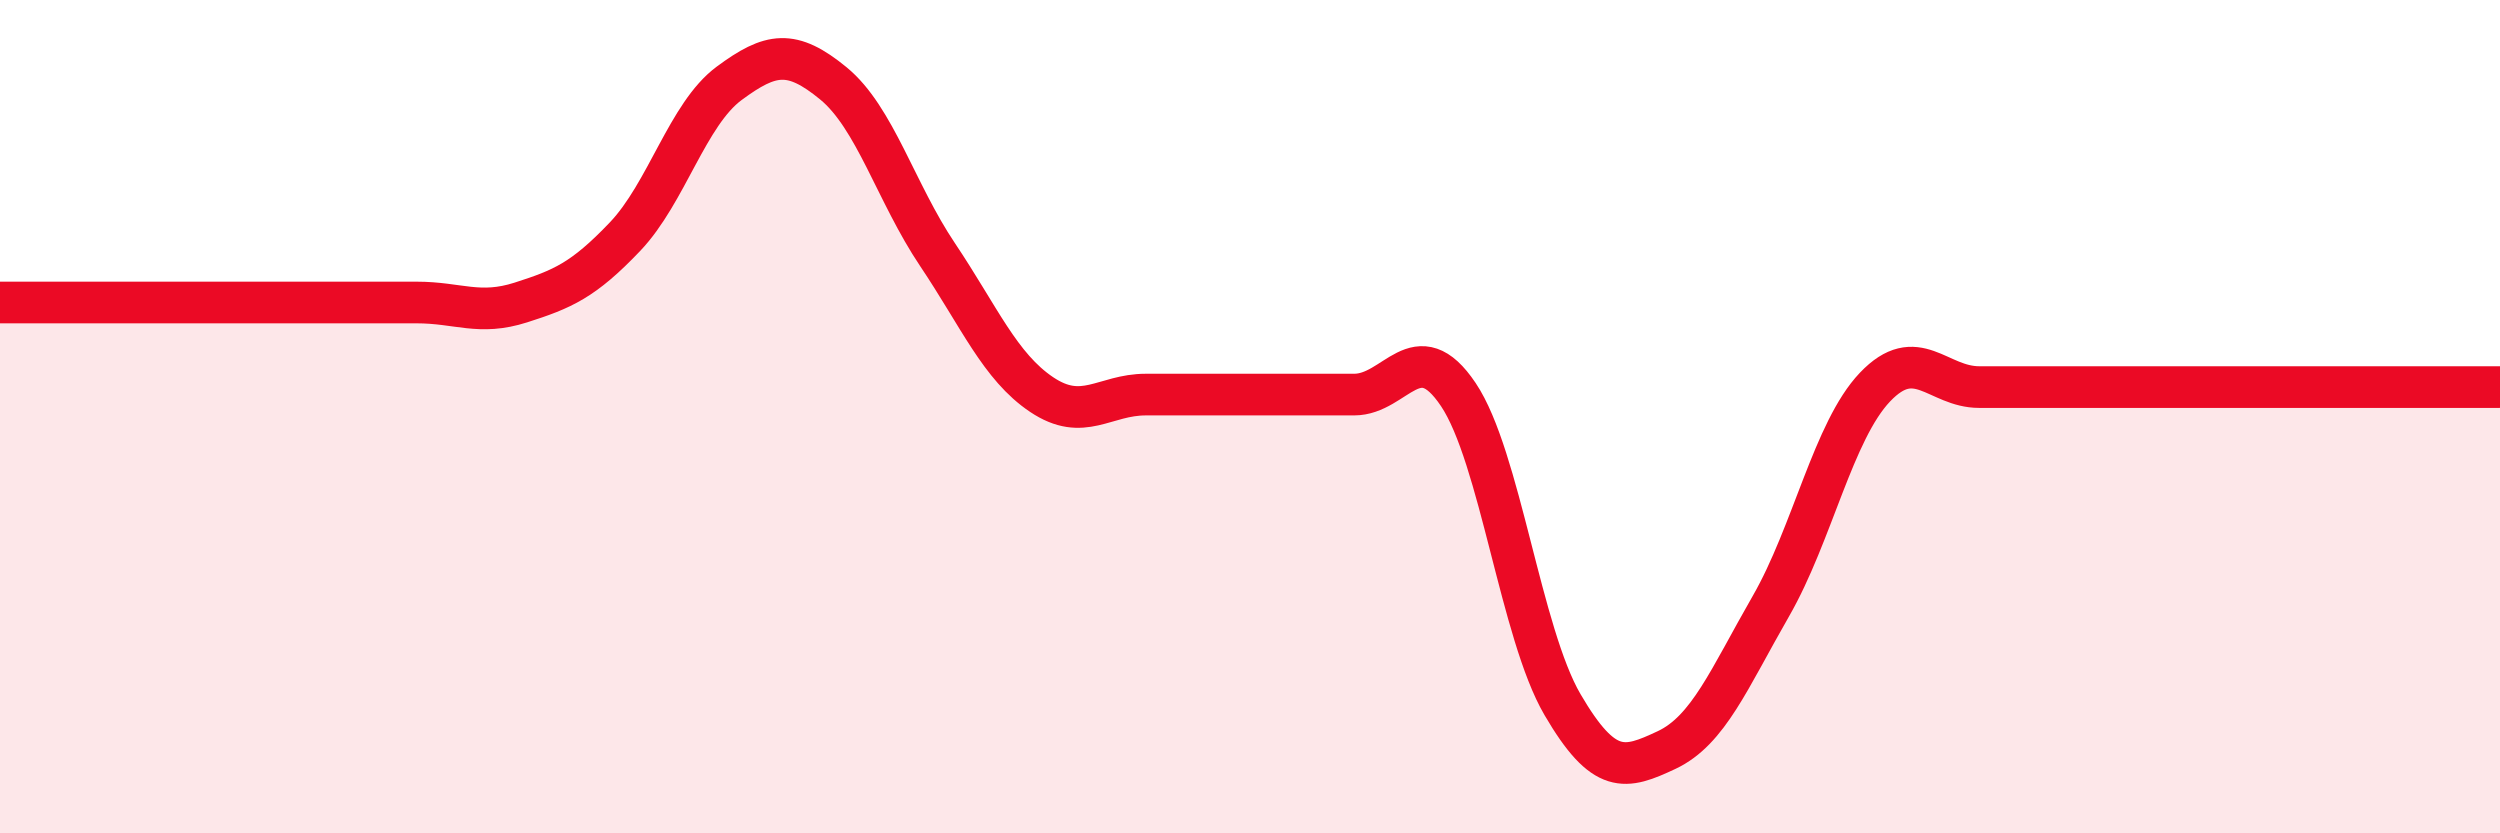
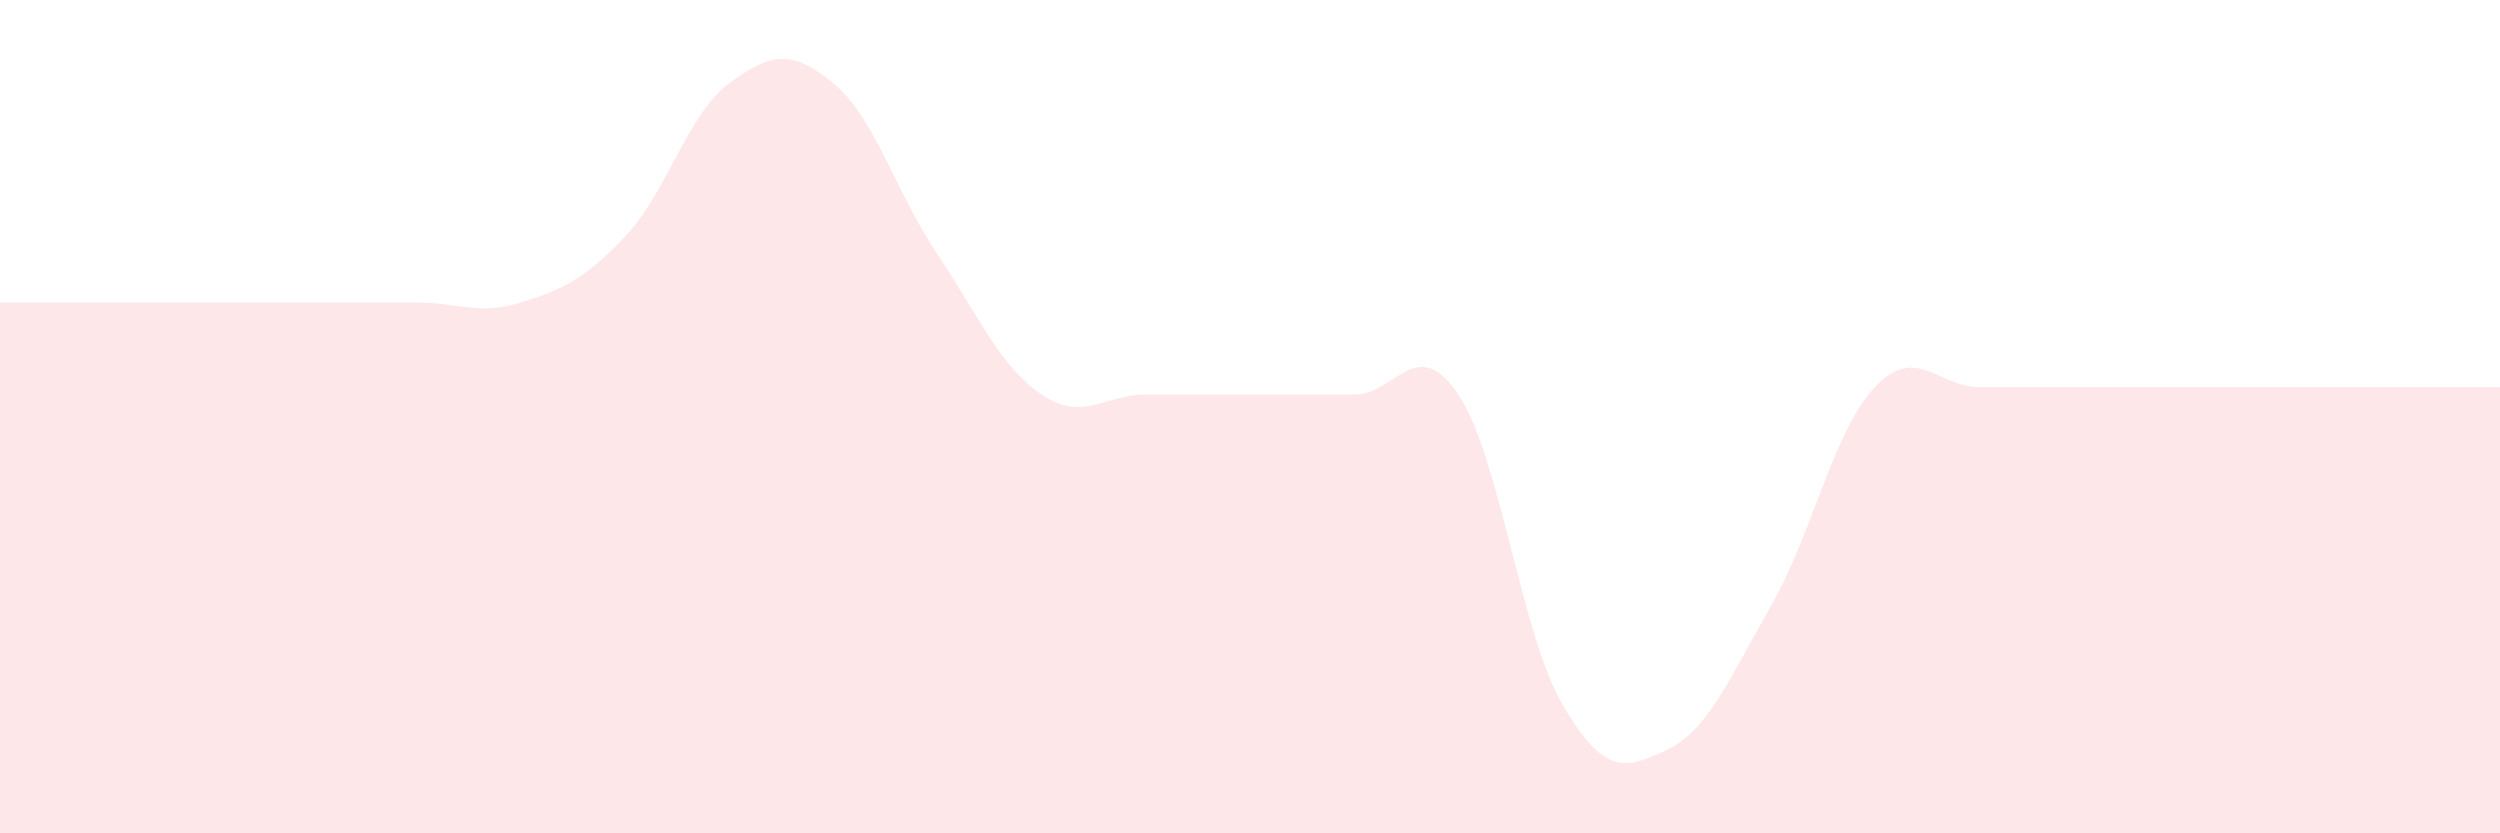
<svg xmlns="http://www.w3.org/2000/svg" width="60" height="20" viewBox="0 0 60 20">
  <path d="M 0,7.26 C 0.5,7.26 1.5,7.26 2.5,7.26 C 3.5,7.26 4,7.26 5,7.26 C 6,7.26 6.5,7.26 7.5,7.26 C 8.5,7.26 9,7.26 10,7.26 C 11,7.26 11.5,7.58 12.5,7.26 C 13.5,6.94 14,6.73 15,5.68 C 16,4.63 16.5,2.74 17.5,2 C 18.5,1.26 19,1.18 20,2 C 21,2.82 21.5,4.62 22.5,6.11 C 23.5,7.6 24,8.8 25,9.47 C 26,10.14 26.5,9.47 27.5,9.47 C 28.5,9.47 29,9.47 30,9.47 C 31,9.47 31.5,9.47 32.5,9.47 C 33.5,9.47 34,7.98 35,9.47 C 36,10.96 36.5,15.2 37.5,16.91 C 38.5,18.62 39,18.47 40,18 C 41,17.53 41.5,16.29 42.5,14.55 C 43.5,12.81 44,10.34 45,9.29 C 46,8.24 46.5,9.29 47.5,9.29 C 48.5,9.29 49,9.29 50,9.29 C 51,9.29 51.5,9.29 52.5,9.29 C 53.5,9.29 54,9.29 55,9.29 C 56,9.29 56.5,9.29 57.5,9.29 C 58.5,9.29 59.5,9.29 60,9.29L60 20L0 20Z" fill="#EB0A25" opacity="0.1" stroke-linecap="round" stroke-linejoin="round" />
-   <path d="M 0,7.26 C 0.5,7.26 1.5,7.26 2.5,7.26 C 3.5,7.26 4,7.26 5,7.26 C 6,7.26 6.5,7.26 7.5,7.26 C 8.5,7.26 9,7.26 10,7.26 C 11,7.26 11.5,7.58 12.5,7.26 C 13.5,6.94 14,6.73 15,5.68 C 16,4.63 16.5,2.74 17.5,2 C 18.5,1.26 19,1.18 20,2 C 21,2.82 21.5,4.62 22.5,6.11 C 23.5,7.6 24,8.8 25,9.47 C 26,10.14 26.5,9.47 27.5,9.47 C 28.5,9.47 29,9.47 30,9.47 C 31,9.47 31.5,9.47 32.5,9.47 C 33.5,9.47 34,7.98 35,9.47 C 36,10.96 36.5,15.2 37.5,16.91 C 38.5,18.62 39,18.47 40,18 C 41,17.53 41.5,16.29 42.5,14.55 C 43.5,12.81 44,10.34 45,9.29 C 46,8.24 46.5,9.29 47.5,9.29 C 48.5,9.29 49,9.29 50,9.29 C 51,9.29 51.5,9.29 52.5,9.29 C 53.5,9.29 54,9.29 55,9.29 C 56,9.29 56.5,9.29 57.5,9.29 C 58.5,9.29 59.5,9.29 60,9.29" stroke="#EB0A25" stroke-width="1" fill="none" stroke-linecap="round" stroke-linejoin="round" />
</svg>